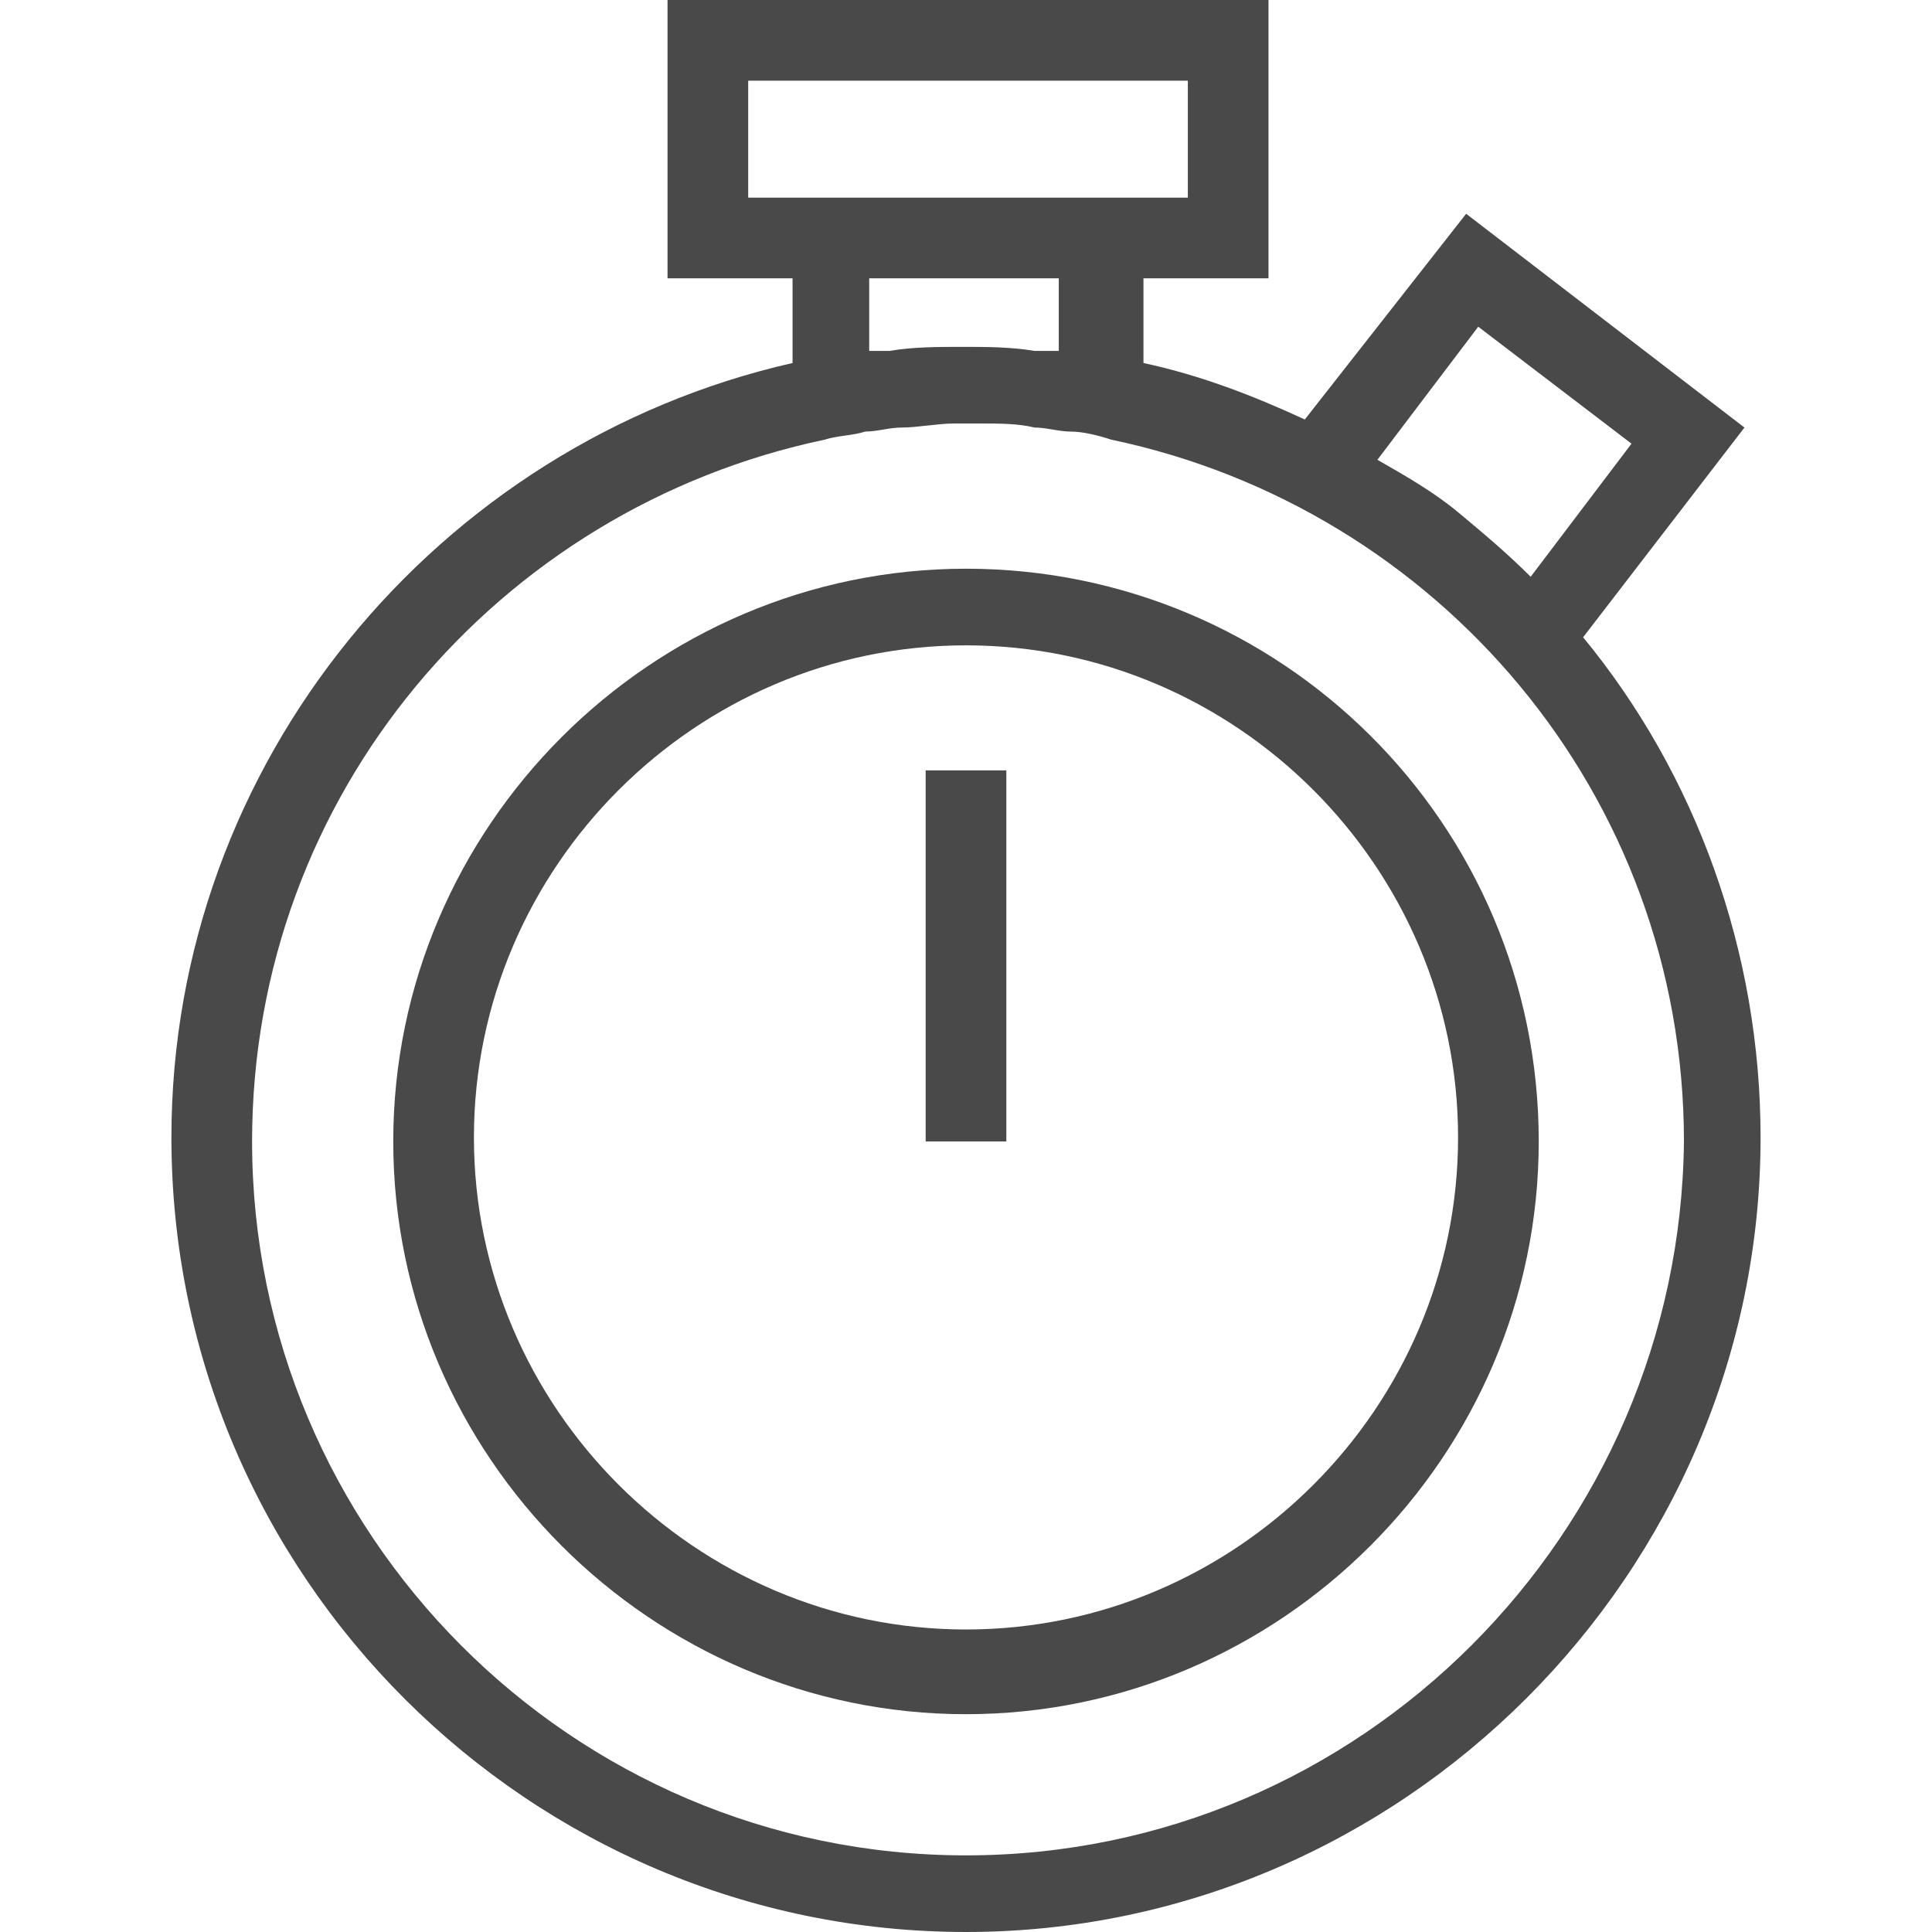
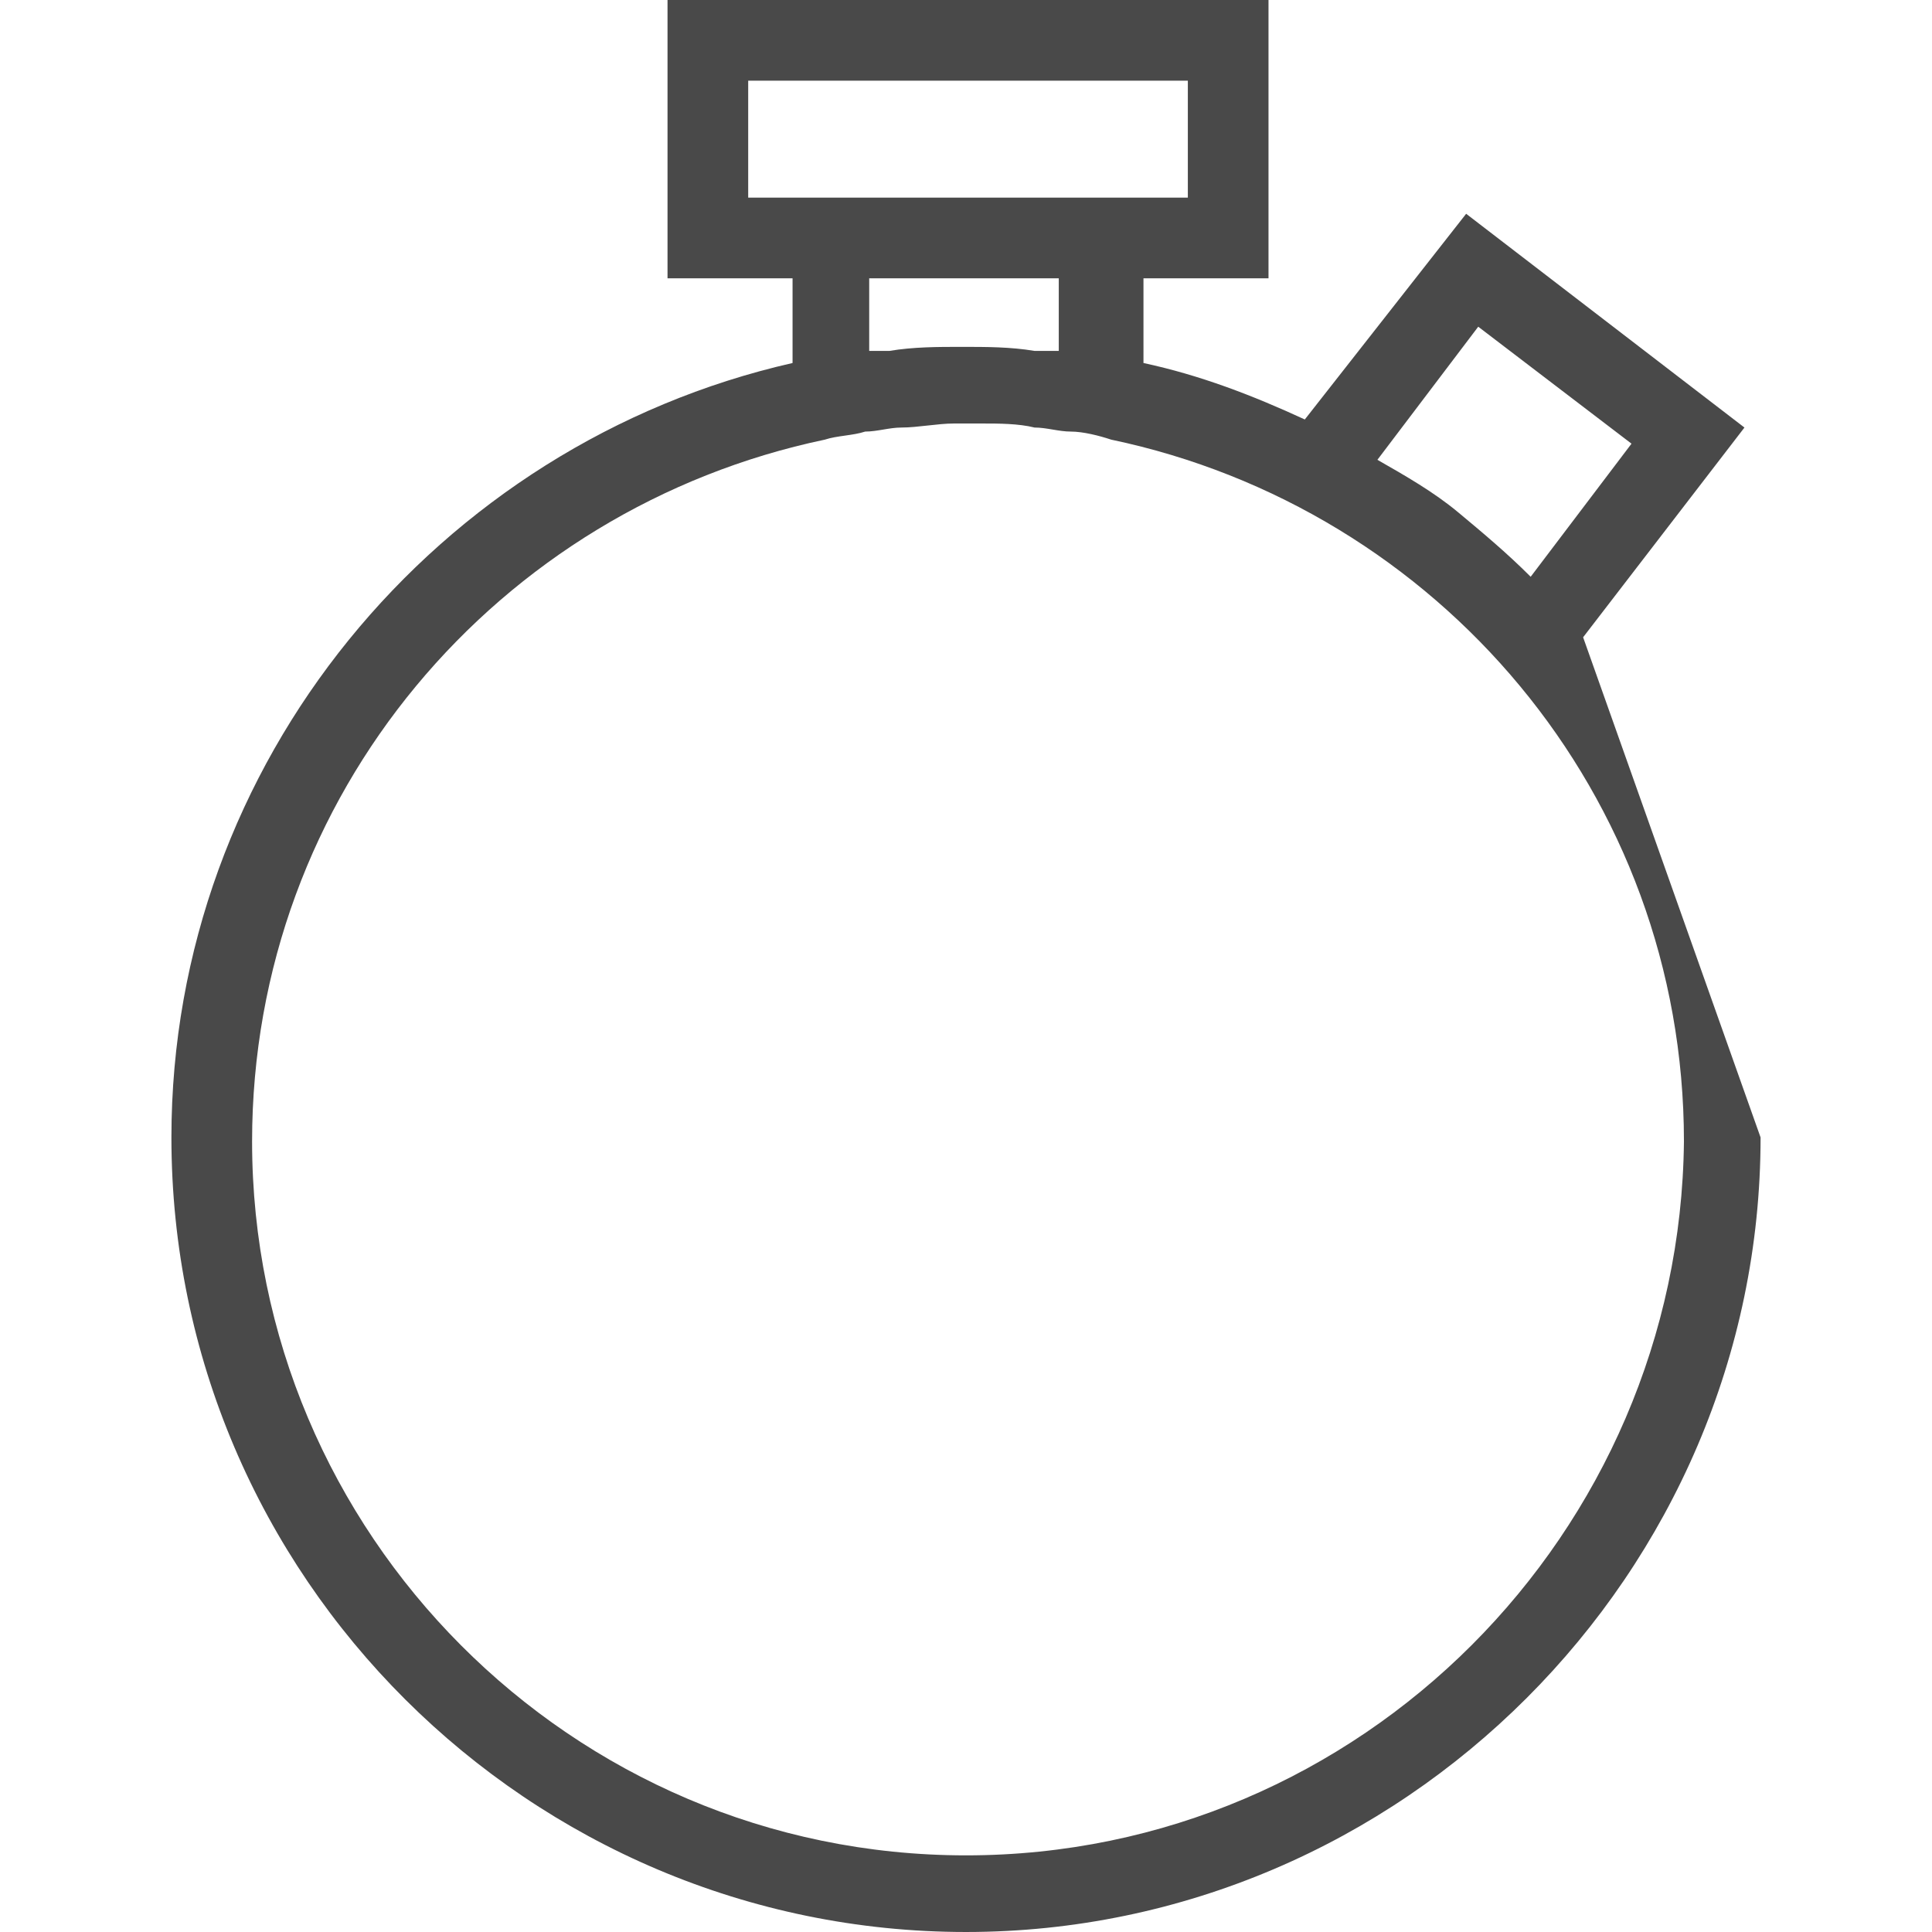
<svg xmlns="http://www.w3.org/2000/svg" version="1.1" id="Capa_1" x="0px" y="0px" viewBox="0 0 289.135 289.135" style="enable-background:new 0 0 289.135 289.135;" xml:space="preserve" width="512px" height="512px">
  <g>
    <g>
-       <path d="M144.567,85.111c-47.082,0-85.714,38.632-85.714,85.714s38.632,85.714,85.714,85.714    c47.083,0,85.714-38.632,85.714-85.714C230.282,123.139,191.65,85.111,144.567,85.111z M144.567,243.863    c-40.443,0-73.642-33.199-73.642-73.642s33.199-73.642,73.642-73.642s73.642,33.199,73.642,73.642S185.01,243.863,144.567,243.863    z" fill="#494949" />
-       <path d="M236.922,95.372l24.145-31.388l-41.65-31.992l-24.145,30.785c-7.847-3.622-15.694-6.64-24.145-8.451V41.65h18.712V0    h-89.94v41.65h18.712v12.676c-53.119,12.072-92.958,59.759-92.958,115.895c0,65.795,53.722,118.914,118.914,118.914    s118.913-53.722,118.913-118.914C263.481,142.455,253.823,115.895,236.922,95.372z M221.227,48.893l22.938,17.505l-15.091,19.919    c-3.622-3.622-7.243-6.64-10.865-9.658l0,0c-3.622-3.018-7.847-5.433-12.072-7.847L221.227,48.893z M111.972,29.577V12.072h65.795    v17.505h-6.64h-52.515H111.972z M130.081,52.515V41.65h28.37v10.865c-0.604,0-0.604,0-1.207,0c-0.604,0-1.811,0-2.414,0    c-3.622-0.604-7.244-0.604-10.865-0.604c-3.622,0-7.244,0-10.865,0.604c-0.604,0-1.811,0-2.414,0    C131.288,52.515,130.684,52.515,130.081,52.515z M144.567,277.666c-59.155,0-106.841-48.29-106.841-106.841    c0-51.912,36.821-94.769,85.714-105.03l0,0c1.811-0.604,4.225-0.604,6.036-1.207c1.811,0,3.622-0.604,5.433-0.604    c2.414,0,5.433-0.604,7.847-0.604c1.207,0,3.018,0,4.225,0c2.414,0,5.433,0,7.847,0.604c1.811,0,3.622,0.604,5.433,0.604    c1.811,0,4.225,0.604,6.036,1.207l0,0c48.893,10.262,85.714,53.119,85.714,105.03    C251.408,229.376,203.722,277.666,144.567,277.666z" fill="#494949" />
-       <rect x="138.531" y="115.292" width="12.072" height="55.533" fill="#494949" />
+       <path d="M236.922,95.372l24.145-31.388l-41.65-31.992l-24.145,30.785c-7.847-3.622-15.694-6.64-24.145-8.451V41.65h18.712V0    h-89.94v41.65h18.712v12.676c-53.119,12.072-92.958,59.759-92.958,115.895c0,65.795,53.722,118.914,118.914,118.914    s118.913-53.722,118.913-118.914z M221.227,48.893l22.938,17.505l-15.091,19.919    c-3.622-3.622-7.243-6.64-10.865-9.658l0,0c-3.622-3.018-7.847-5.433-12.072-7.847L221.227,48.893z M111.972,29.577V12.072h65.795    v17.505h-6.64h-52.515H111.972z M130.081,52.515V41.65h28.37v10.865c-0.604,0-0.604,0-1.207,0c-0.604,0-1.811,0-2.414,0    c-3.622-0.604-7.244-0.604-10.865-0.604c-3.622,0-7.244,0-10.865,0.604c-0.604,0-1.811,0-2.414,0    C131.288,52.515,130.684,52.515,130.081,52.515z M144.567,277.666c-59.155,0-106.841-48.29-106.841-106.841    c0-51.912,36.821-94.769,85.714-105.03l0,0c1.811-0.604,4.225-0.604,6.036-1.207c1.811,0,3.622-0.604,5.433-0.604    c2.414,0,5.433-0.604,7.847-0.604c1.207,0,3.018,0,4.225,0c2.414,0,5.433,0,7.847,0.604c1.811,0,3.622,0.604,5.433,0.604    c1.811,0,4.225,0.604,6.036,1.207l0,0c48.893,10.262,85.714,53.119,85.714,105.03    C251.408,229.376,203.722,277.666,144.567,277.666z" fill="#494949" />
    </g>
  </g>
  <g>
</g>
  <g>
</g>
  <g>
</g>
  <g>
</g>
  <g>
</g>
  <g>
</g>
  <g>
</g>
  <g>
</g>
  <g>
</g>
  <g>
</g>
  <g>
</g>
  <g>
</g>
  <g>
</g>
  <g>
</g>
  <g>
</g>
</svg>